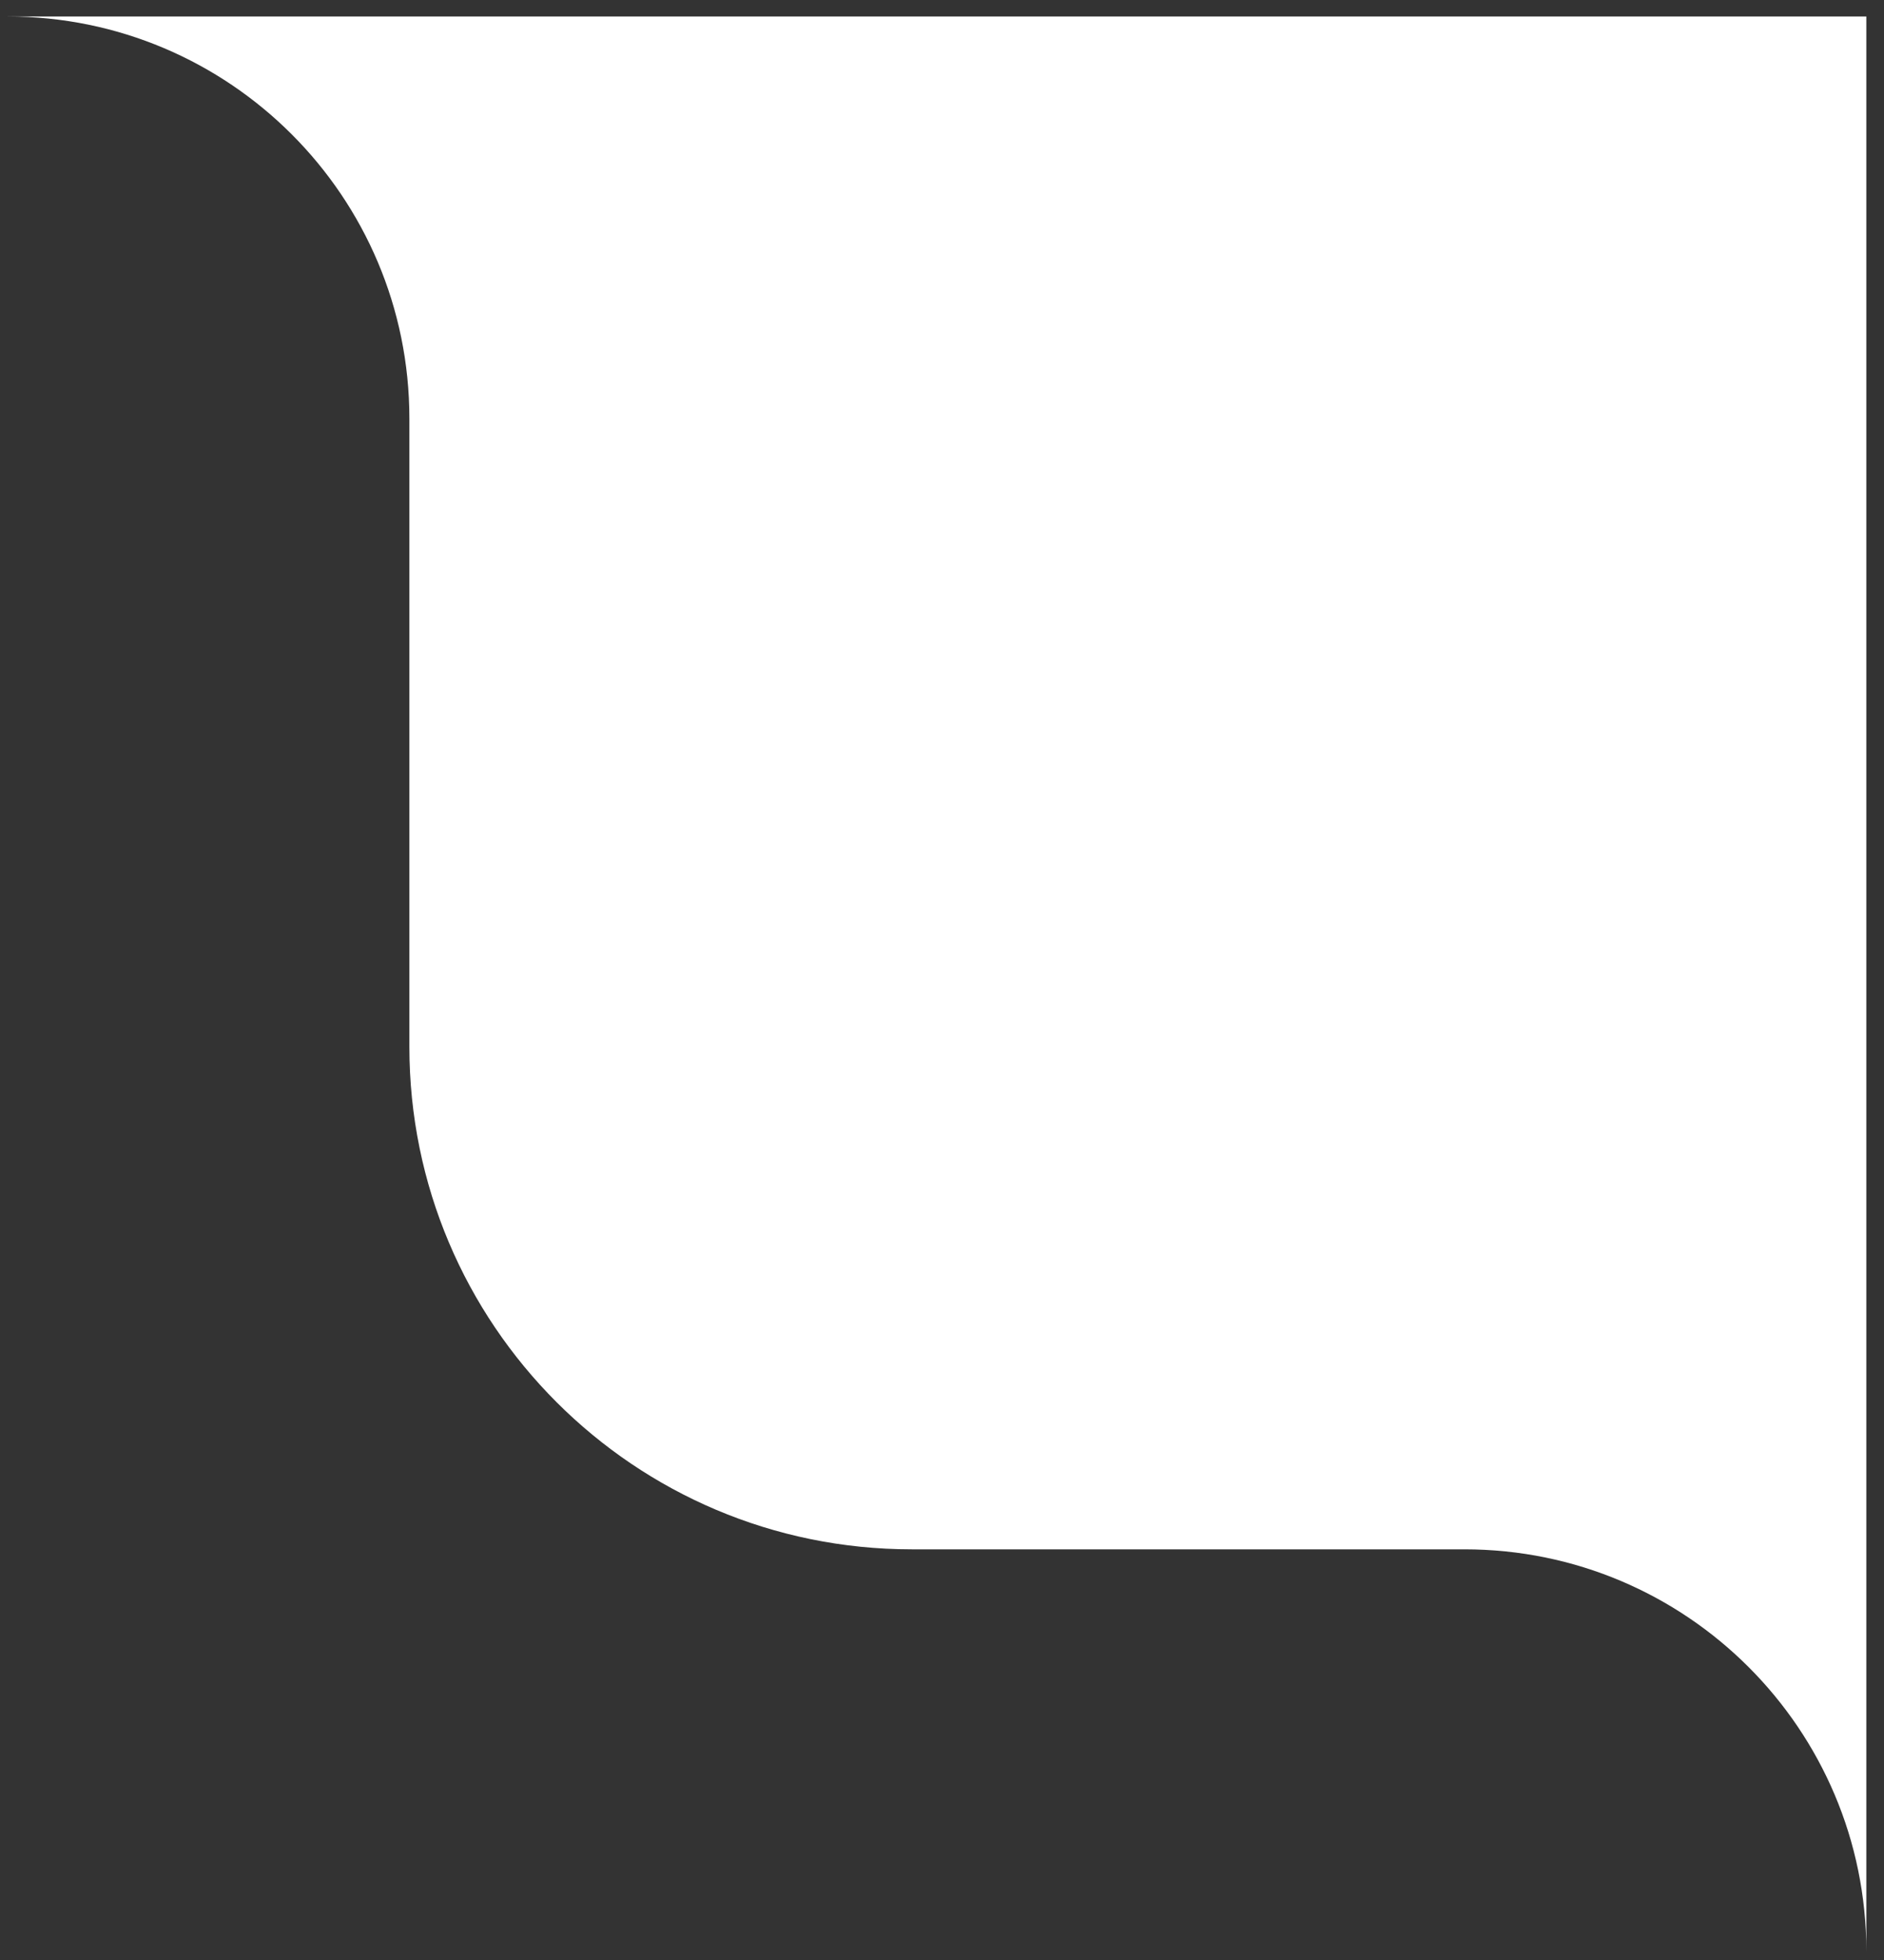
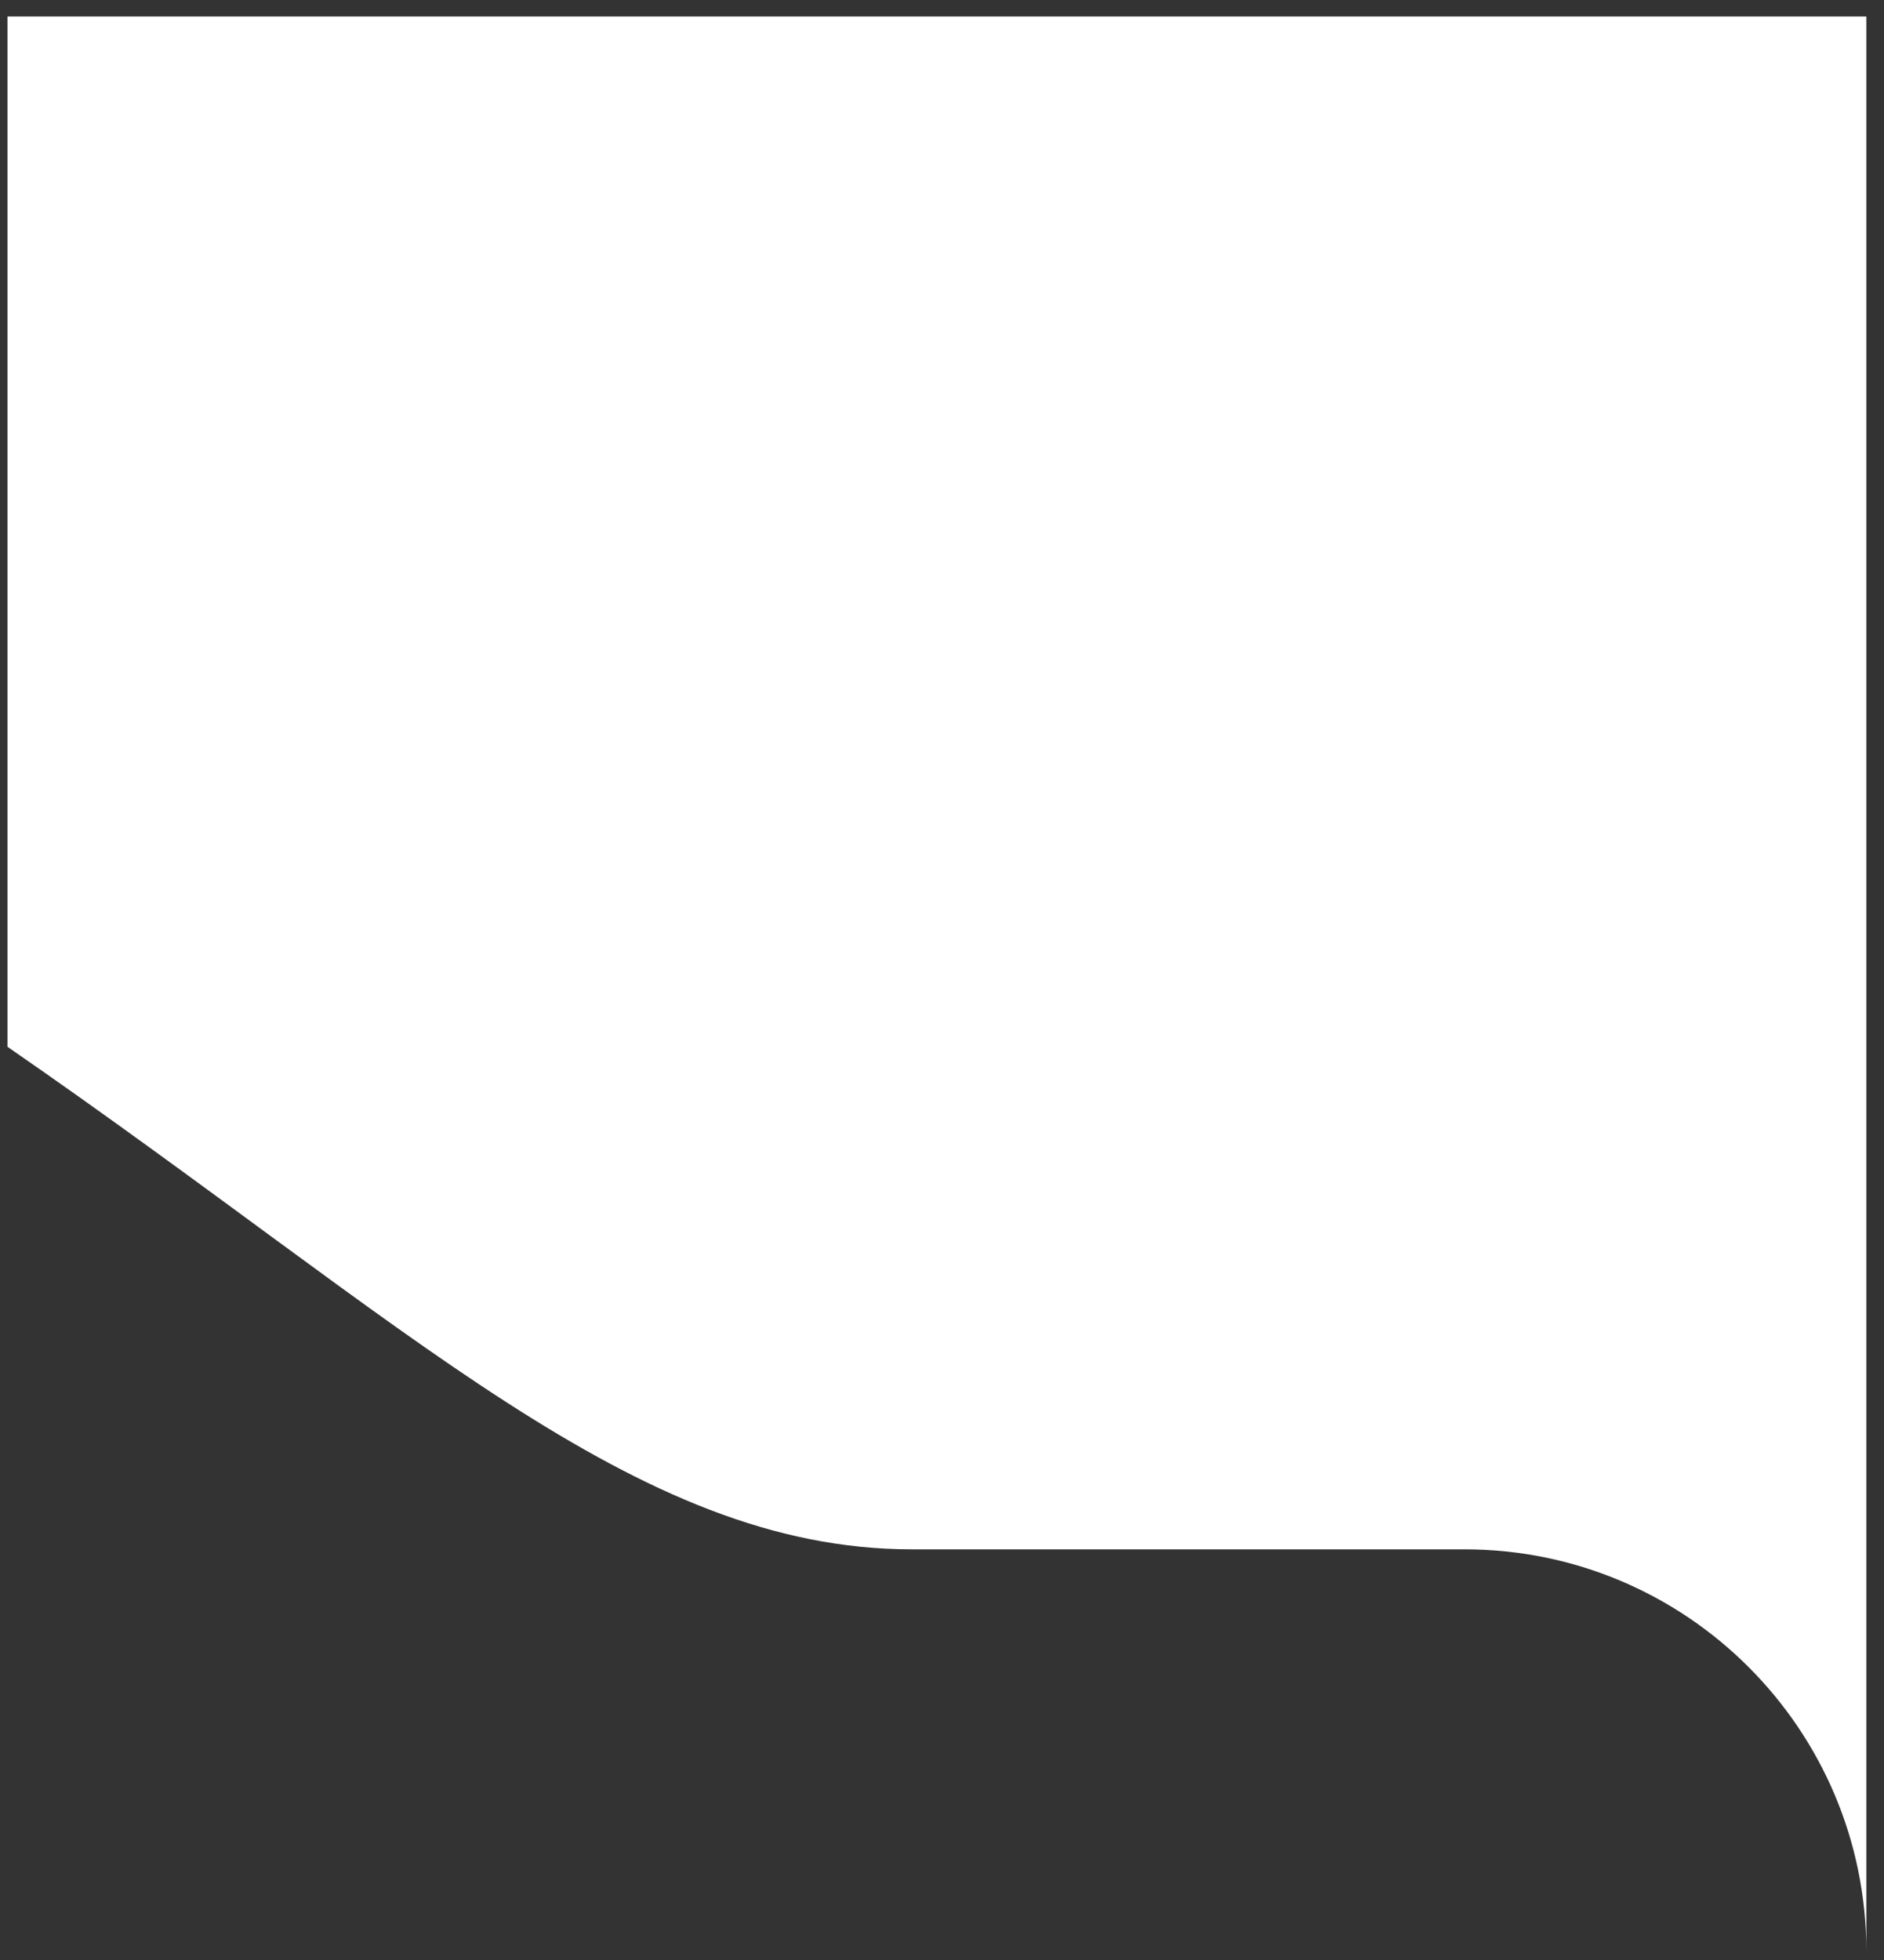
<svg xmlns="http://www.w3.org/2000/svg" width="75" height="78" viewBox="0 0 75 78" fill="none">
  <rect x="0" y="0" width="75" height="78" fill="#333333" stroke="none" />
-   <path fill-rule="evenodd" clip-rule="evenodd" d="M0.297 0.657C9.133 0.657 16.297 7.82 16.297 16.657V41.657C16.297 52.703 25.25 61.657 36.297 61.657H58.297C67.133 61.657 74.297 68.82 74.297 77.657V0.657H0.297Z" fill="white" />
+   <path fill-rule="evenodd" clip-rule="evenodd" d="M0.297 0.657V41.657C16.297 52.703 25.25 61.657 36.297 61.657H58.297C67.133 61.657 74.297 68.82 74.297 77.657V0.657H0.297Z" fill="white" />
</svg>